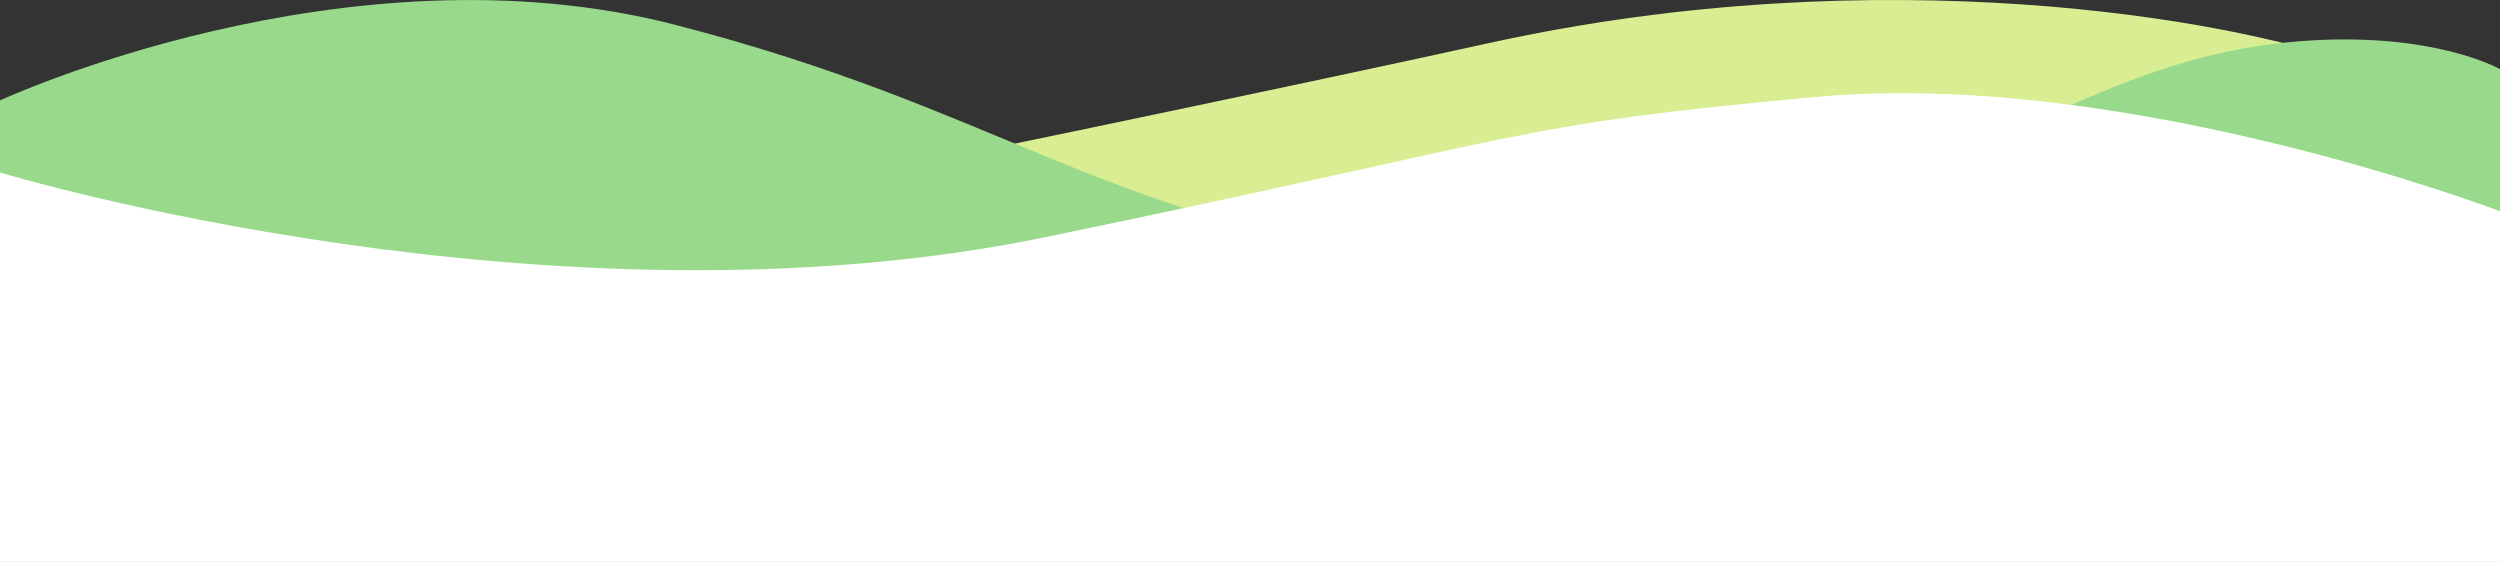
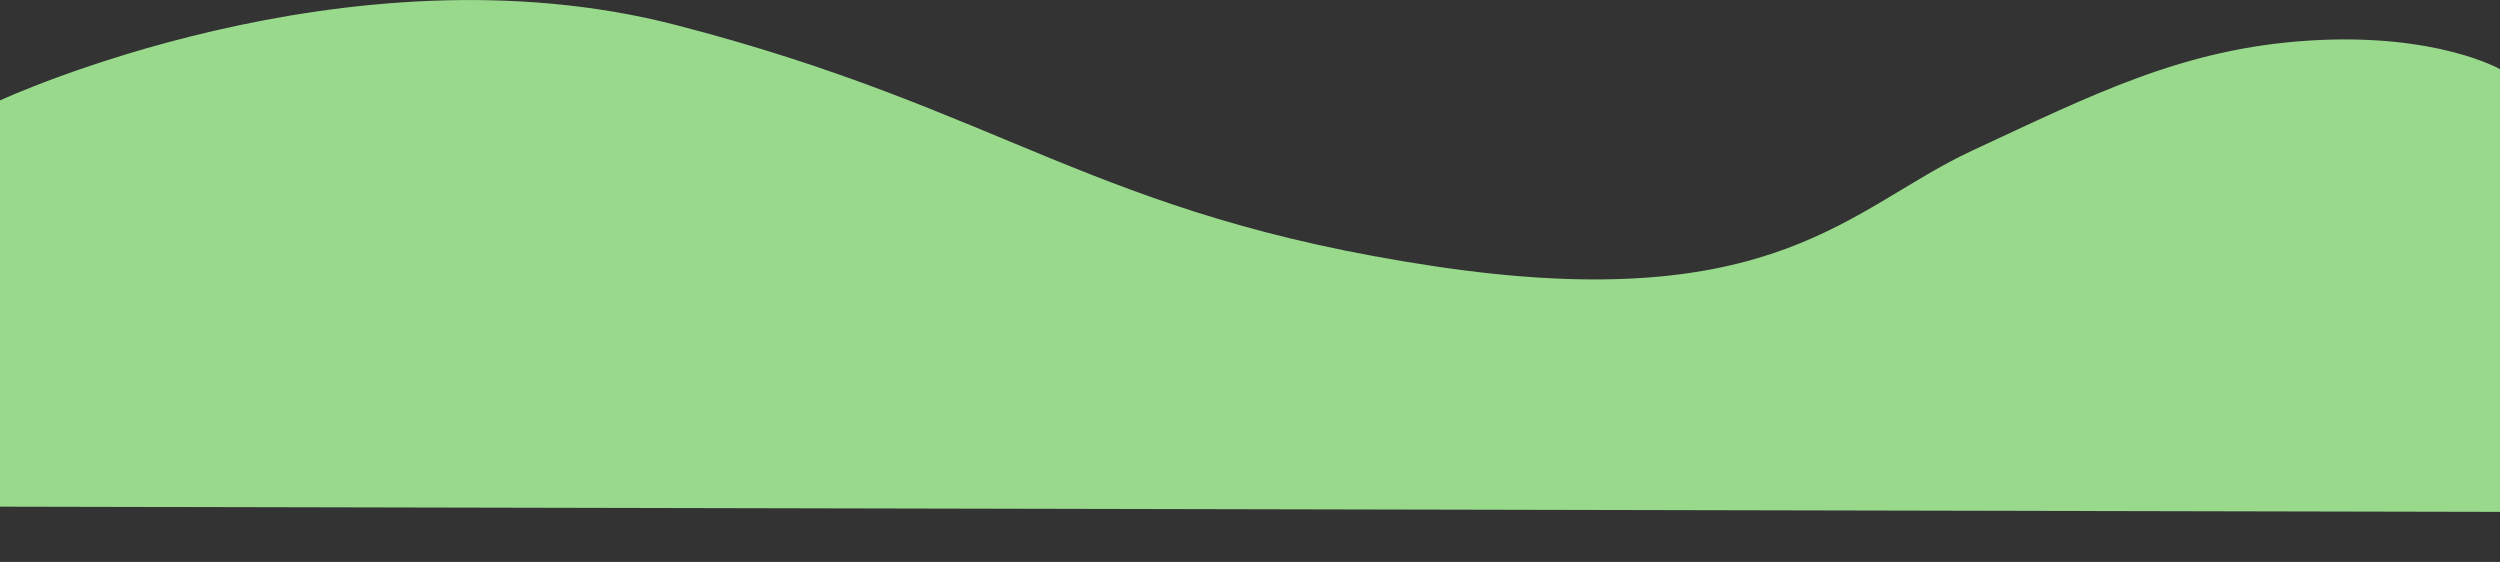
<svg xmlns="http://www.w3.org/2000/svg" width="1920" height="431.562" viewBox="0 0 1920 431.562">
  <rect x="0" y="0" width="1920" height="431.562" fill="#333333" stroke="none" />
  <g id="Group_270" data-name="Group 270" transform="translate(0 -2962.878)">
-     <path id="Path_124" data-name="Path 124" d="M1990,4377.333S2830.667,4206.667,3133.333,4140s572-17.333,660,14.667,116,61.333,116,61.333v293.333H1990Z" transform="translate(-1990 -1144)" fill="#d9ed92" />
    <path id="Path_122" data-name="Path 122" d="M1990,4180s265.723-123.333,518.793-58,320.333,146,582.726,185.333,319.667-45.333,412.9-88.667S3666.768,4140,3764,4134s146,22,146,22v340l-1920-4Z" transform="translate(-1990 -1140)" fill="#99d98c" />
-     <path id="Union_20" data-name="Union 20" d="M0,60.957s423.706,128.067,803.442,49.51,353.088-85.818,591.589-107.6S1920,90.663,1920,90.663V360H0Z" transform="translate(0 3034.44)" fill="#fff" />
  </g>
</svg>